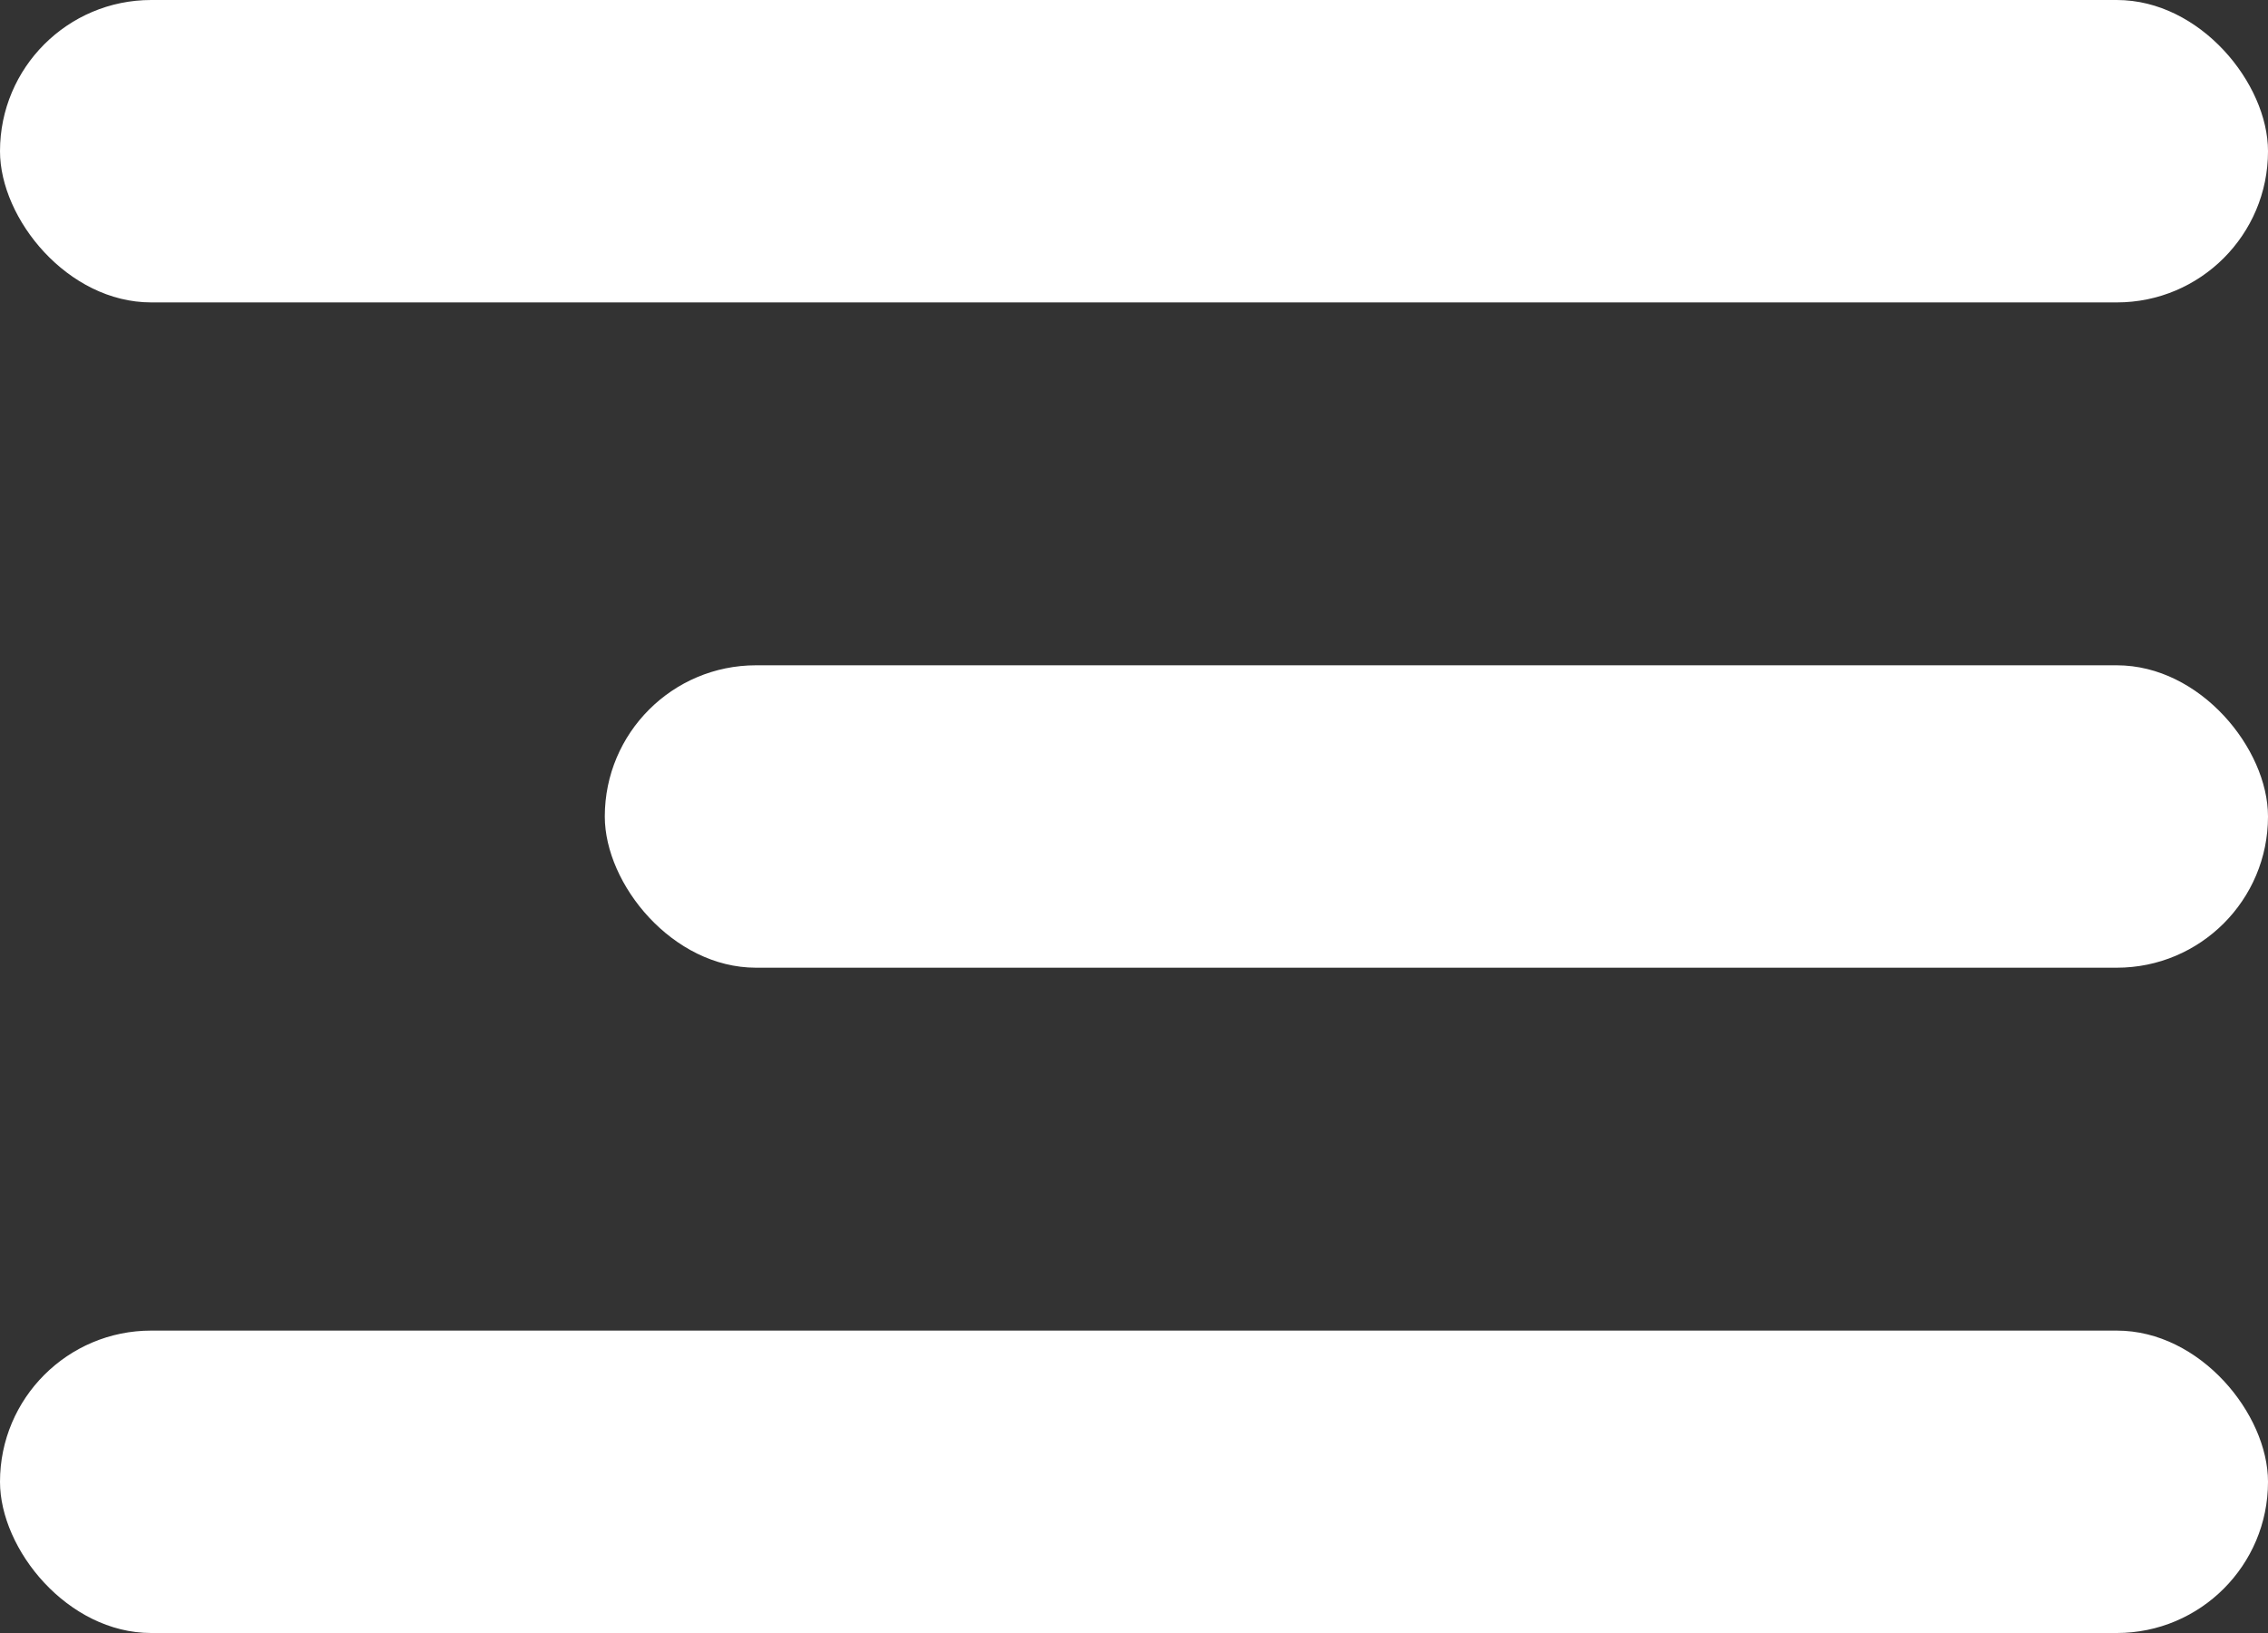
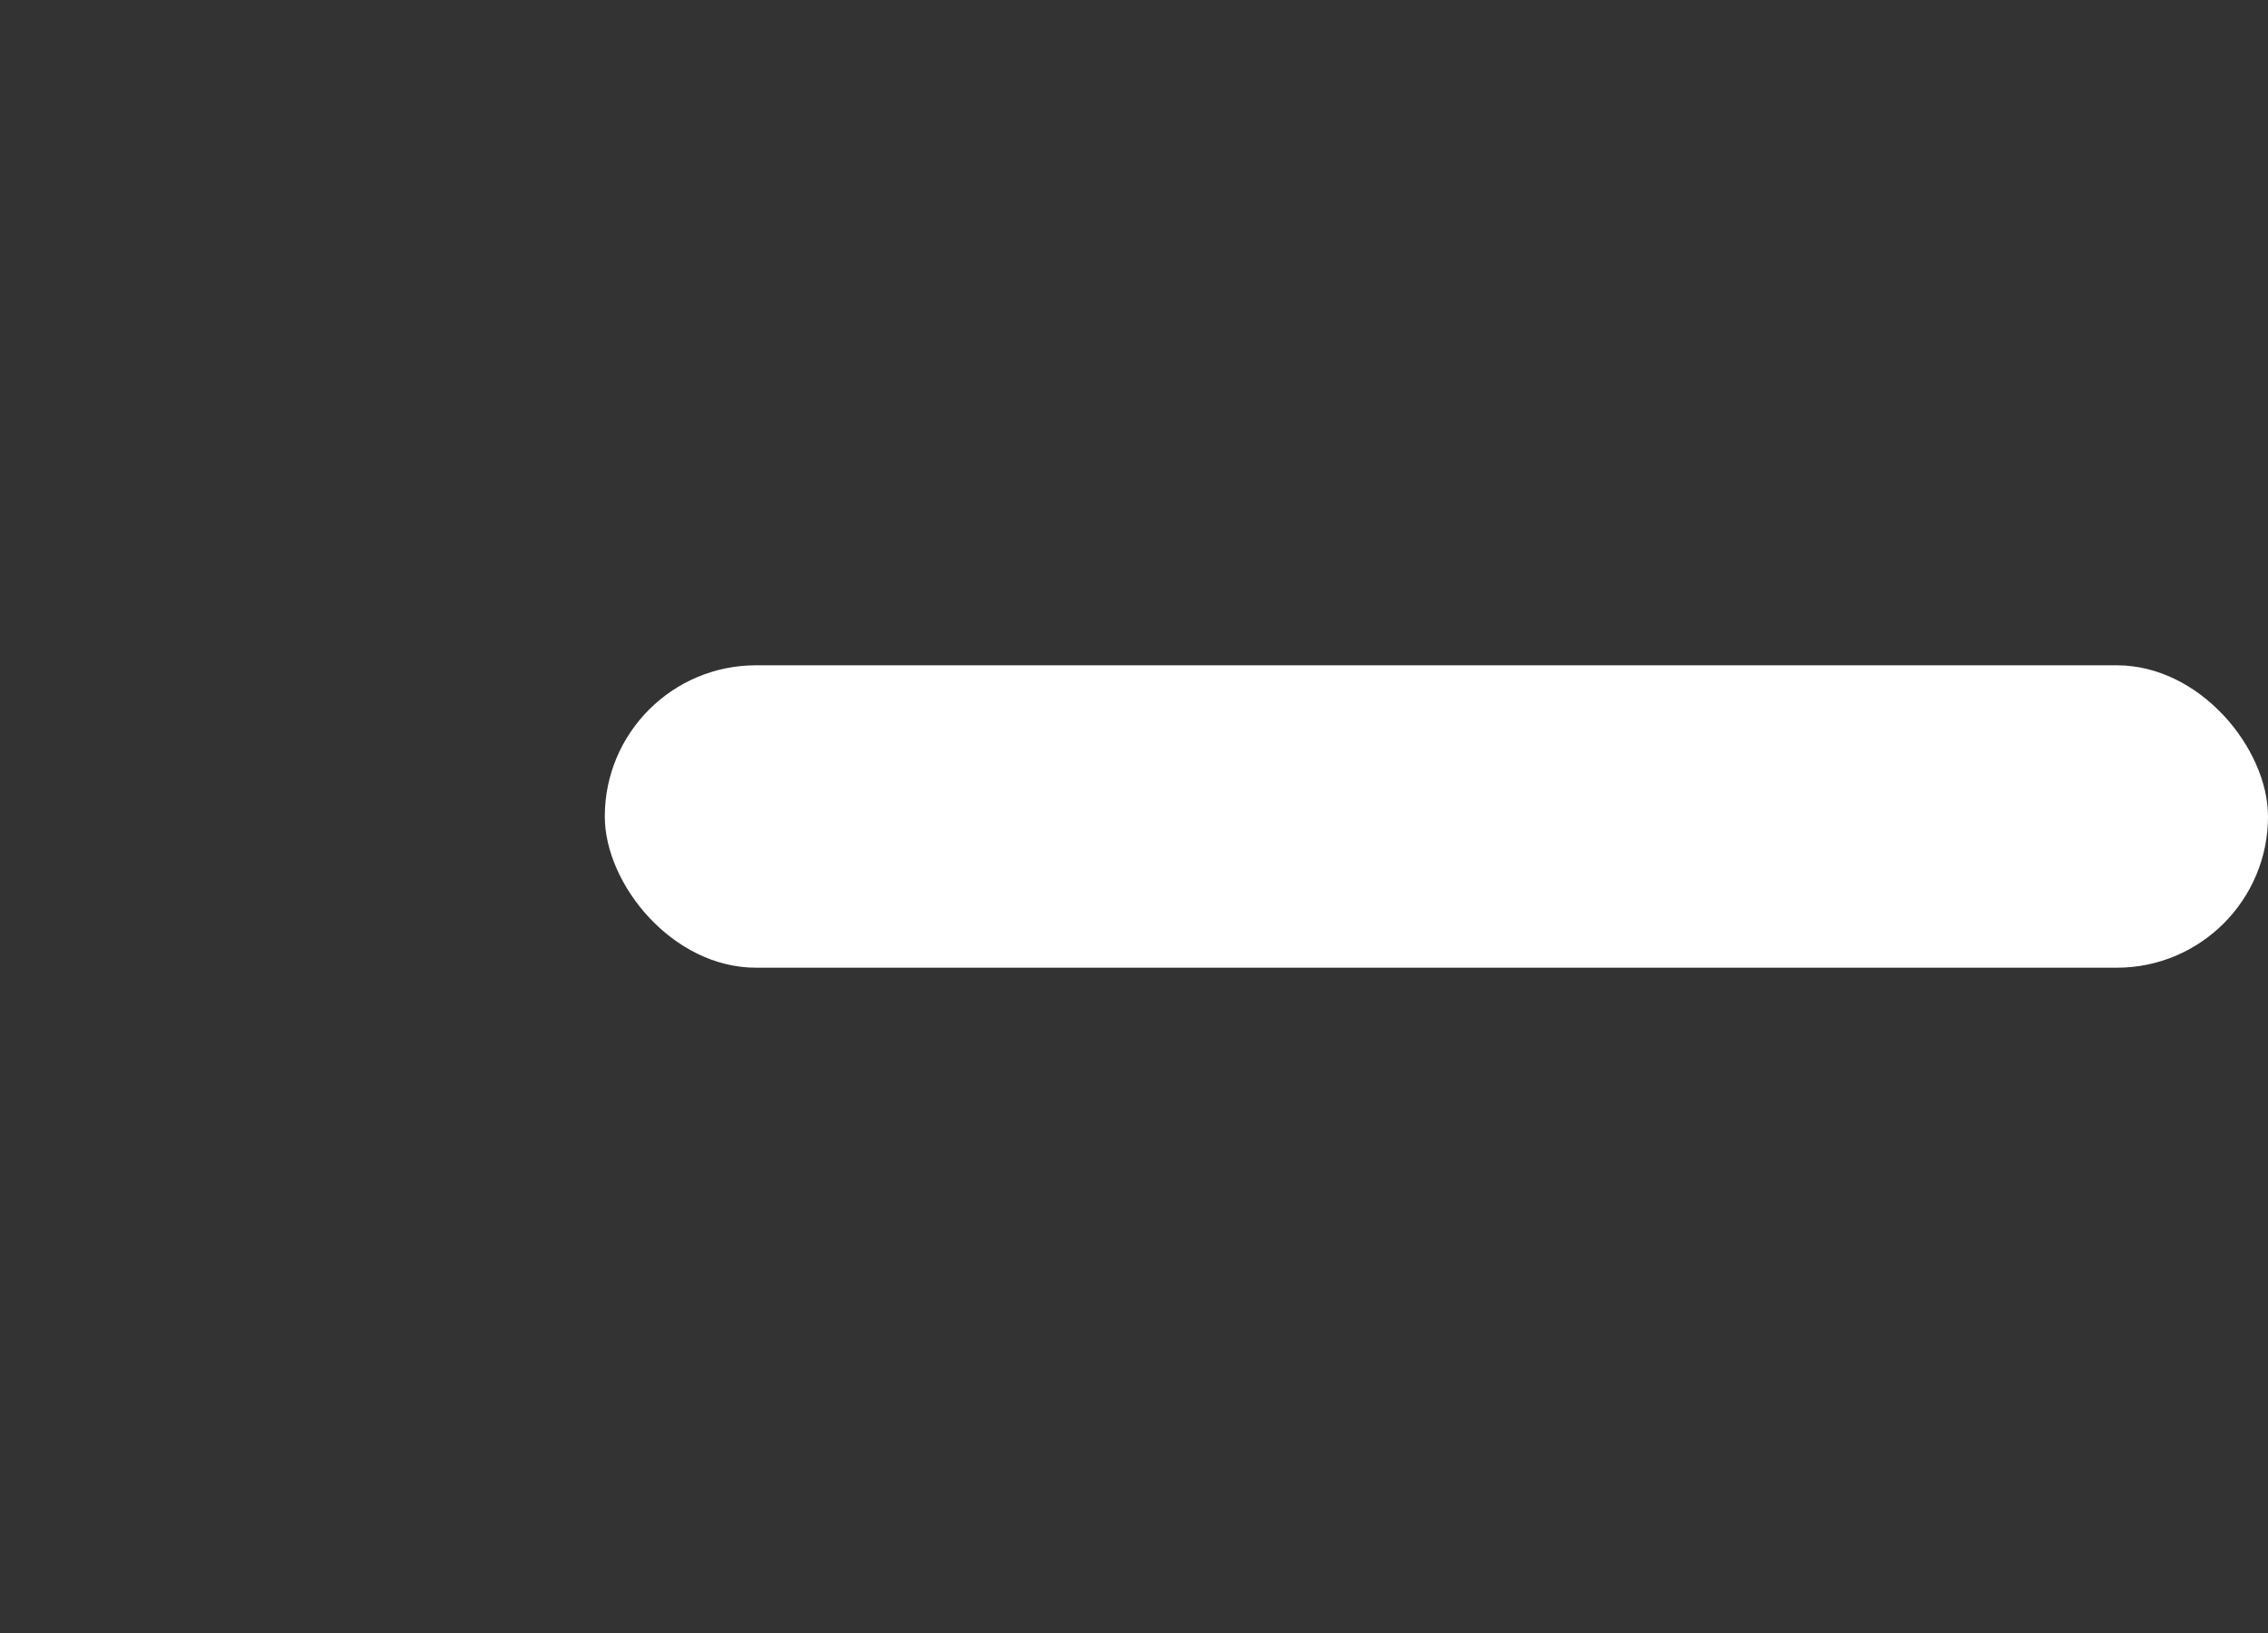
<svg xmlns="http://www.w3.org/2000/svg" width="75" height="54" viewBox="0 0 75 54" fill="none">
  <rect x="0" y="0" width="75" height="54" fill="#333333" stroke="none" />
-   <rect width="75" height="10" rx="5" fill="white" />
  <rect x="20" y="22" width="55" height="10" rx="5" fill="white" />
-   <rect y="44" width="75" height="10" rx="5" fill="white" />
</svg>